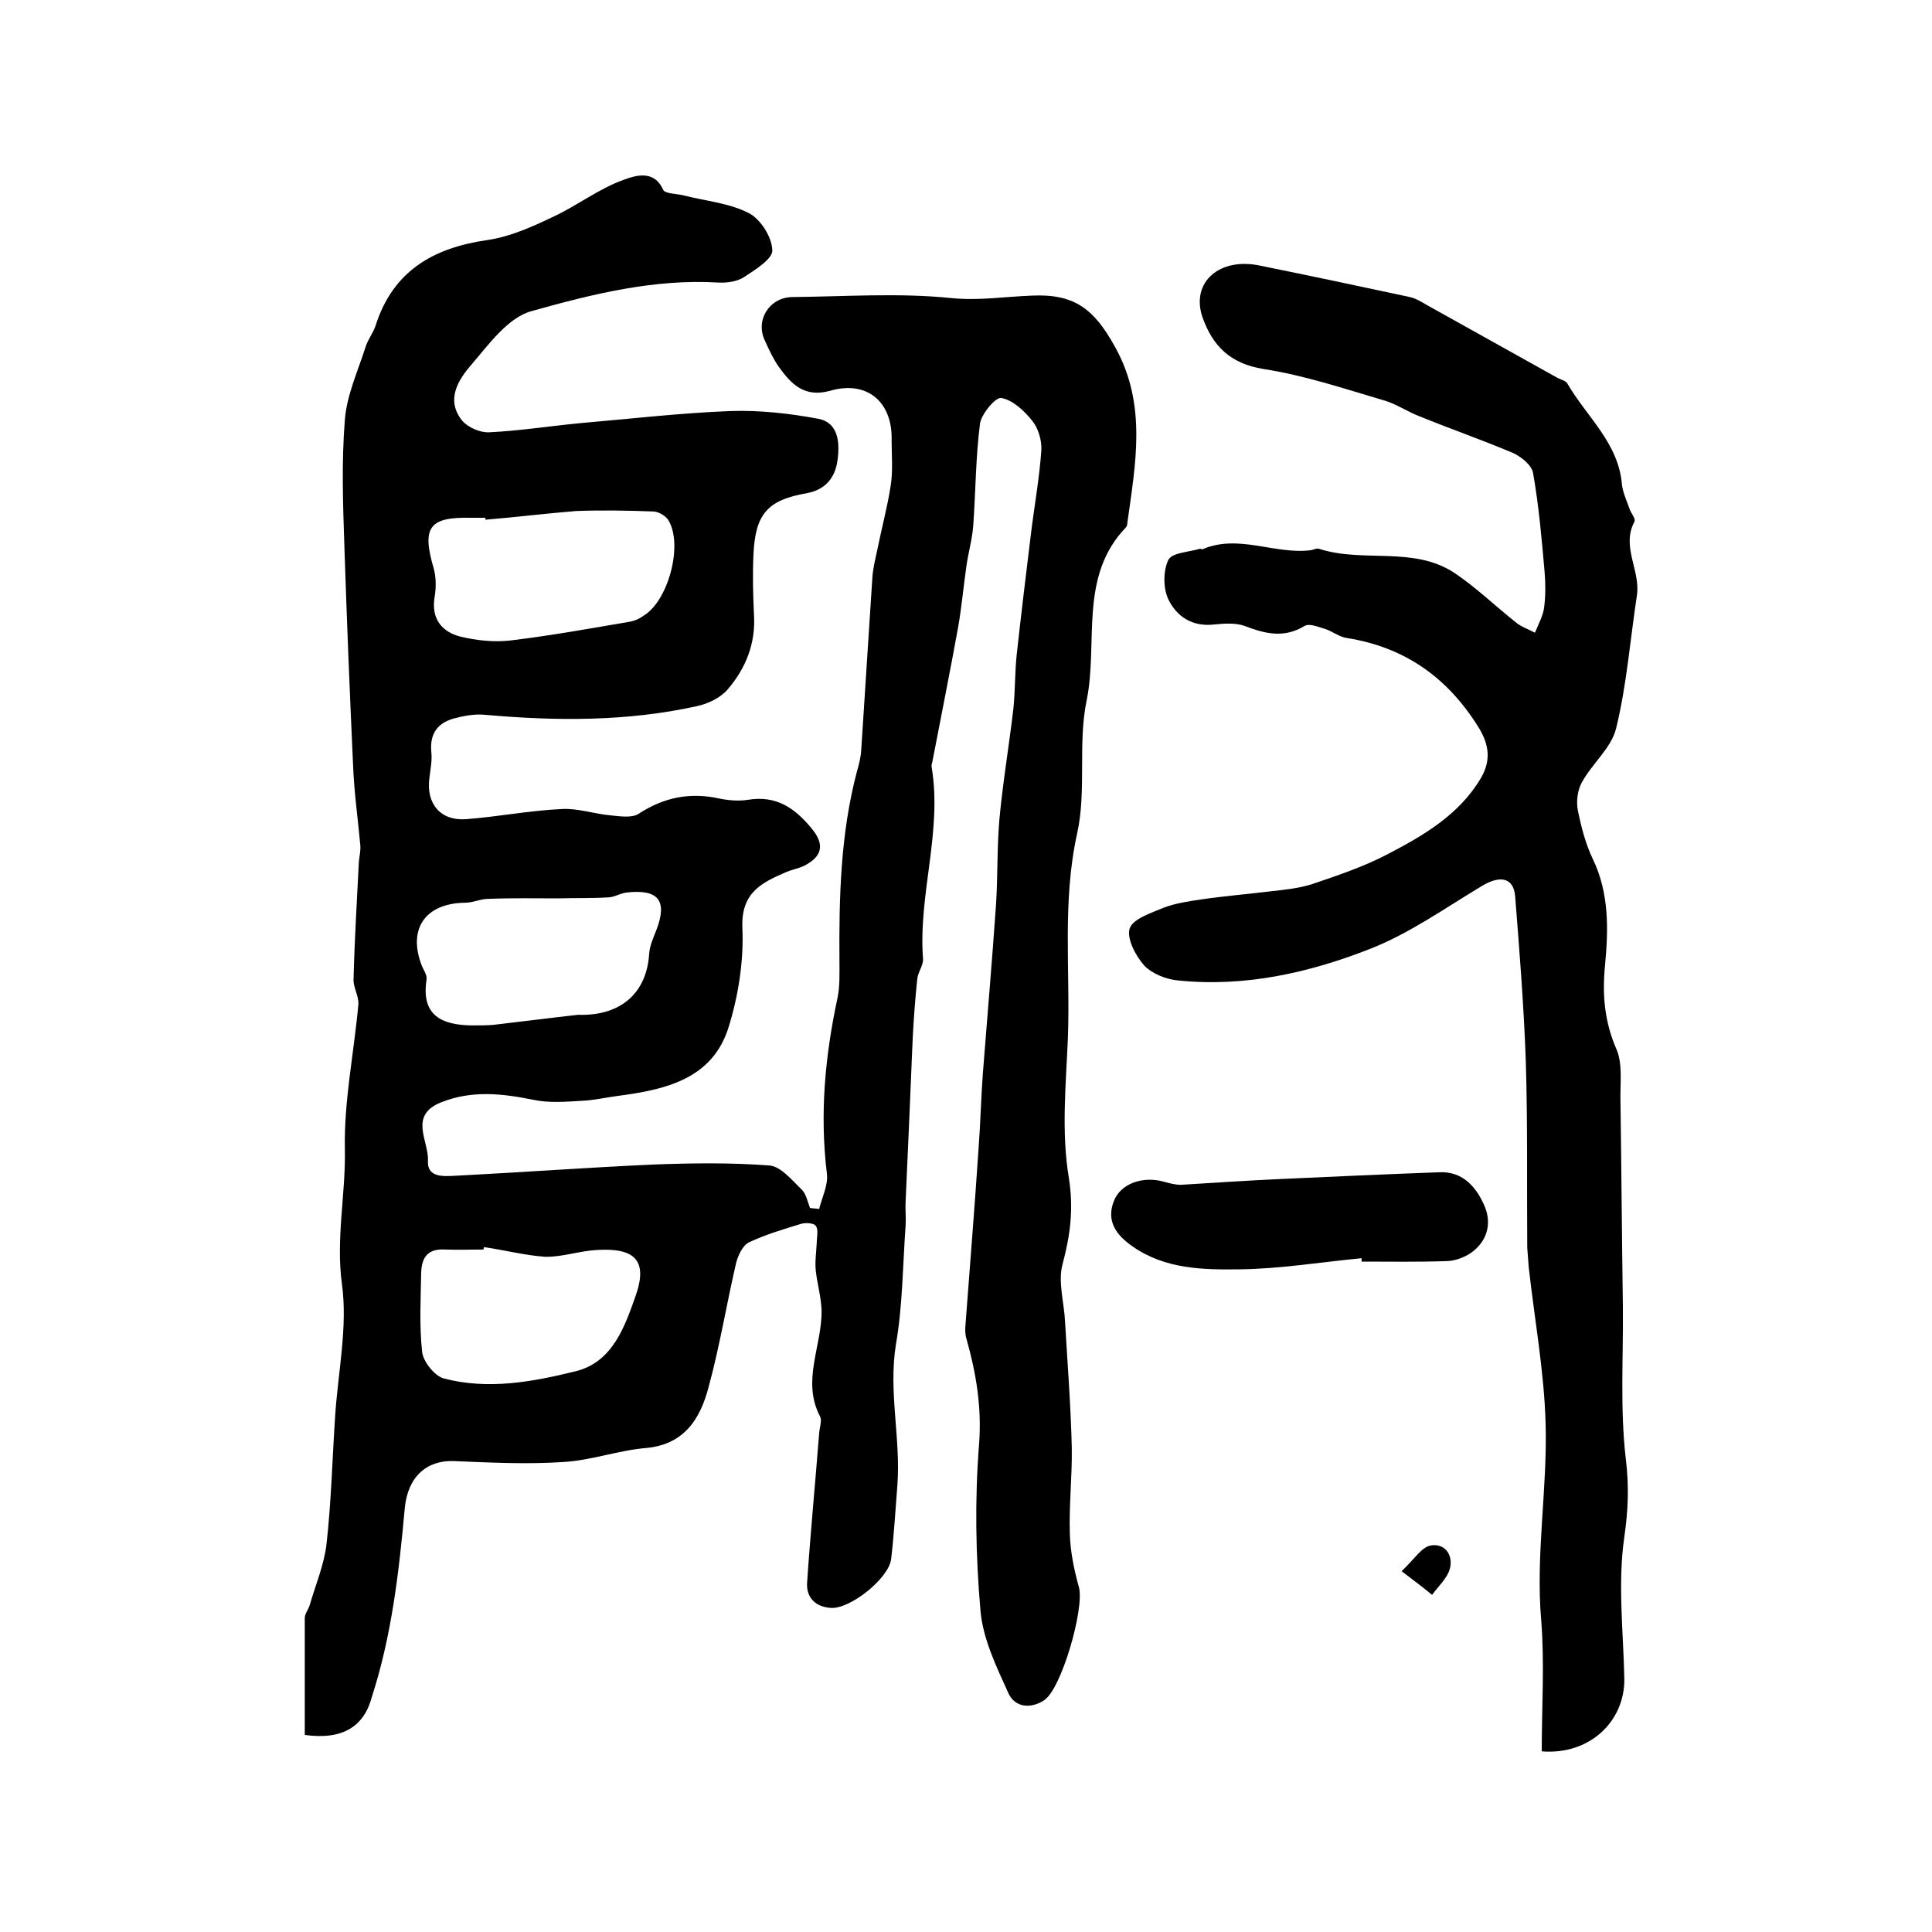
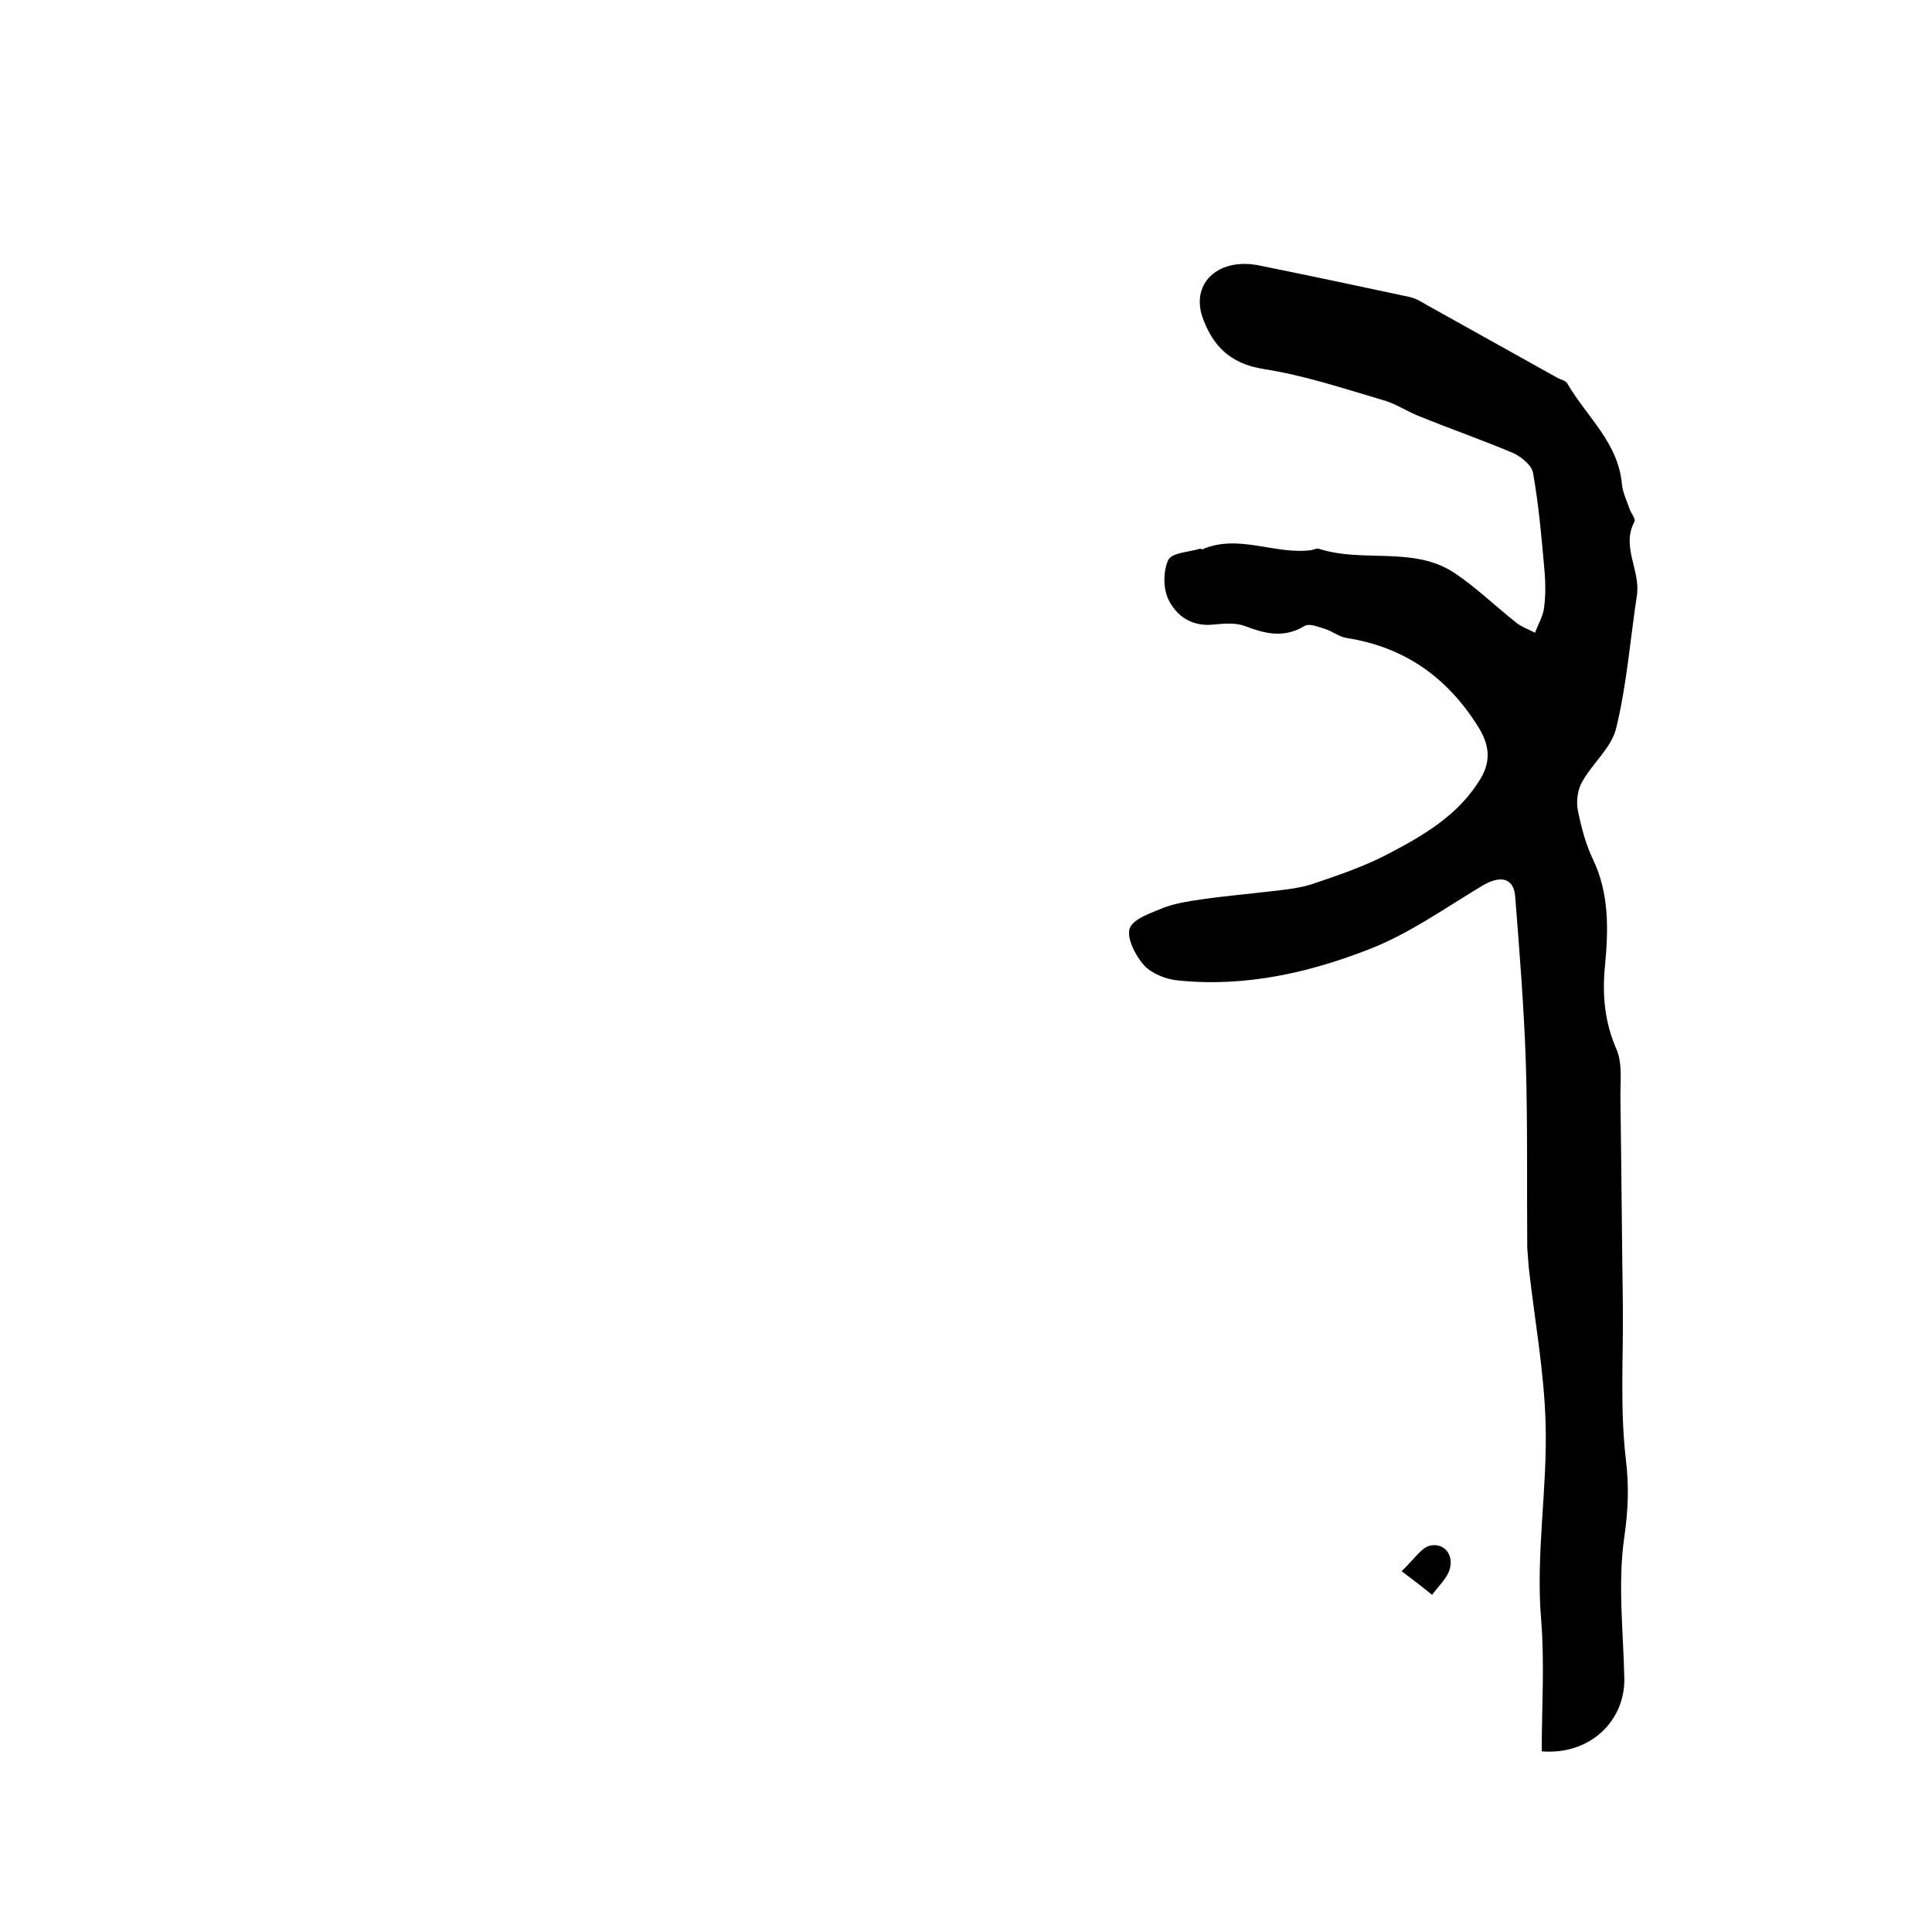
<svg xmlns="http://www.w3.org/2000/svg" version="1.1" id="图层_1" x="0px" y="0px" viewBox="0 0 400 400" style="enable-background:new 0 0 400 400;" xml:space="preserve">
  <style type="text/css">
	.st0{fill:#FFFFFF;}
</style>
  <g>
-     <path d="M63.1,359.2c0-8.2,0-16.2,0-24.2c0-0.9,0.7-1.7,1-2.6c1.2-4.2,3-8.4,3.5-12.7c1-8.9,1.2-17.8,1.8-26.7   c0.6-9,2.6-18.3,1.4-27.1c-1.3-9.5,0.8-18.7,0.6-28c-0.2-10,1.9-20,2.8-30c0.1-1.7-1.1-3.5-1-5.2c0.2-8.1,0.7-16.2,1.1-24.3   c0.1-1.1,0.4-2.3,0.3-3.4c-0.5-5.5-1.3-11.1-1.5-16.6c-0.7-15.1-1.3-30.2-1.8-45.3c-0.3-8.7-0.6-17.5,0.1-26.2   c0.4-5.1,2.7-10.1,4.3-15.1c0.5-1.6,1.6-2.9,2.1-4.5c3.6-11.2,11.9-16,23.1-17.6c4.8-0.7,9.4-2.8,13.8-4.9   c4.9-2.3,9.4-5.8,14.5-7.6c2.2-0.8,6.2-2.2,8.1,2.1c0.4,0.8,2.6,0.8,4,1.1c4.6,1.2,9.6,1.6,13.7,3.7c2.4,1.2,4.8,4.9,4.9,7.7   c0.1,1.8-3.6,4.1-5.9,5.6c-1.4,0.9-3.5,1.2-5.3,1.1c-13.3-0.8-26.1,2.4-38.6,5.9c-4.9,1.3-8.9,6.9-12.5,11.1   c-2.7,3.1-5.4,7.3-1.9,11.6c1.2,1.4,3.7,2.5,5.6,2.4c6.3-0.3,12.6-1.3,18.9-1.9c10.4-0.9,20.7-2.1,31.1-2.5   c6-0.2,12.2,0.5,18.1,1.6c4.2,0.8,4.5,4.9,4,8.6c-0.5,3.7-2.6,6.1-6.3,6.8c-8.1,1.4-10.7,4.2-11.1,12.6c-0.2,4.2-0.1,8.3,0.1,12.5   c0.4,6-1.7,11.2-5.5,15.6c-1.5,1.7-4,2.9-6.3,3.4c-14.5,3.2-29.1,3.1-43.8,1.8c-1.9-0.2-4,0.1-5.9,0.6c-3.7,0.8-5.7,3-5.3,7.1   c0.2,1.8-0.2,3.6-0.4,5.4c-0.7,5.3,2.3,8.9,7.6,8.5c6.6-0.5,13.2-1.8,19.8-2.1c3.3-0.2,6.7,1,10,1.3c2,0.2,4.5,0.6,5.9-0.3   c5.2-3.4,10.6-4.5,16.6-3.2c1.9,0.4,4,0.6,6,0.3c5.9-1,9.8,1.7,13.3,6c2.7,3.3,2.1,5.7-1.5,7.6c-1.2,0.6-2.5,0.8-3.7,1.3   c-5.1,2.2-9.5,4.2-9.2,11.6c0.3,6.8-0.8,13.9-2.8,20.4c-3.3,10.9-13.1,13.1-23,14.4c-2.4,0.3-4.9,0.9-7.3,1   c-3.4,0.2-6.9,0.5-10.2-0.2c-6.4-1.3-12.7-2-19,0.5c-6.9,2.7-2.6,8-2.8,12.1c-0.2,3.8,3.7,3.2,6.2,3.1c13.6-0.7,27.1-1.7,40.6-2.3   c8-0.3,16-0.4,23.9,0.2c2.4,0.2,4.7,3.1,6.7,5c0.9,0.9,1.2,2.5,1.7,3.8c0.6,0.1,1.3,0.1,1.9,0.2c0.6-2.4,1.9-5,1.6-7.3   c-1.5-12.3-0.4-24.3,2.2-36.4c0.5-2.4,0.4-5,0.4-7.5c-0.1-13.2,0.2-26.4,3.6-39.3c0.4-1.4,0.8-2.9,0.9-4.4   c0.8-11.9,1.5-23.7,2.3-35.6c0.1-2,0.6-3.9,1-5.8c0.9-4.5,2.1-8.9,2.8-13.4c0.5-3.1,0.2-6.3,0.2-9.5c0.2-7.9-5.1-12.4-12.7-10.2   c-5.4,1.5-8.1-1.4-10.7-5c-1.1-1.6-2-3.5-2.8-5.3c-2.1-4.2,0.8-9,5.6-9.1c11-0.1,22-0.9,32.8,0.2c5.9,0.6,11.3-0.3,16.9-0.5   c8.9-0.4,12.9,2.9,17.2,10.7c6.6,11.9,4.2,24.1,2.5,36.4c0,0.3-0.1,0.7-0.3,0.9c-9.8,10.2-5.7,23.8-8.1,35.7c-1.9,9,0,18.8-2,27.7   c-3.1,14.1-1.4,28.1-1.9,42.2c-0.4,9.7-1.4,19.6,0.2,29.1c1,6.4,0.3,11.8-1.3,17.8c-1,3.6,0.3,7.9,0.5,11.8   c0.5,8.7,1.2,17.5,1.4,26.2c0.1,6-0.6,12-0.4,17.9c0.1,3.7,0.9,7.5,1.9,11.1c1.1,4.4-3.6,20.9-7.2,23.3c-2.7,1.8-6,1.6-7.4-1.4   c-2.5-5.5-5.3-11.3-5.8-17.1c-1-11.4-1.2-23-0.3-34.4c0.6-7.7-0.6-14.8-2.6-21.9c-0.3-0.9-0.3-2-0.2-3c0.9-12.1,1.9-24.3,2.7-36.4   c0.4-5.2,0.5-10.4,0.9-15.7c0.9-11.5,1.9-23.1,2.7-34.6c0.4-5.9,0.2-11.8,0.7-17.7c0.7-7.7,2-15.3,2.9-23c0.4-3.7,0.3-7.6,0.7-11.3   c0.9-8.2,1.9-16.4,2.9-24.6c0.7-5.9,1.8-11.8,2.2-17.7c0.1-2-0.6-4.5-1.9-6.1c-1.6-2-4-4.3-6.4-4.7c-1.2-0.2-4.1,3.3-4.4,5.3   c-0.9,7-0.9,14.1-1.4,21.1c-0.2,2.8-1,5.5-1.4,8.3c-0.6,4.2-1,8.5-1.7,12.6c-1.7,9.4-3.6,18.8-5.4,28.2c-0.1,0.3-0.2,0.7-0.1,1   c2.2,13.3-2.8,26.3-1.8,39.6c0.1,1.4-1.1,2.8-1.2,4.3c-0.4,3.8-0.7,7.7-0.9,11.5c-0.3,6.2-0.5,12.4-0.8,18.7   c-0.2,5.2-0.5,10.5-0.7,15.7c-0.1,1.7,0.1,3.3,0,5c-0.6,8.2-0.6,16.5-2,24.6c-1.6,9.8,1,19.4,0.3,29.1c-0.4,5.1-0.7,10.3-1.3,15.4   c-0.5,4-8.5,10.4-12.5,10.1c-3.1-0.2-5.1-2.1-4.9-5.2c0.7-10.4,1.7-20.7,2.5-31c0.1-1.2,0.6-2.6,0.2-3.4c-3.9-7.4,0.4-14.6,0.3-22   c-0.1-2.8-0.9-5.5-1.2-8.2c-0.2-1.9,0.1-3.8,0.2-5.8c0-1.2,0.4-2.7-0.2-3.5c-0.4-0.6-2.2-0.7-3.1-0.4c-3.6,1.1-7.3,2.2-10.7,3.8   c-1.3,0.6-2.3,2.7-2.7,4.3c-2,8.6-3.4,17.3-5.7,25.7c-1.7,6.5-5,11.9-13,12.6c-5.8,0.5-11.4,2.6-17.2,2.9   c-7.5,0.5-15.1,0.1-22.6-0.2c-5.5-0.2-9.5,3.2-10.1,9.8c-1.2,13.2-2.7,26.3-6.8,39C75.4,357.4,71,360.3,63.1,359.2z M119.7,210.1   c8.9,0.3,14.2-4.6,14.7-12.6c0.1-1.6,0.8-3.2,1.4-4.7c2.5-6.3,0.6-8.8-6.2-8c-1.3,0.2-2.5,1-3.8,1c-3.4,0.2-6.7,0.1-10.1,0.2   c-4.9,0-9.7-0.1-14.6,0.1c-1.6,0-3.2,0.8-4.8,0.8c-8.3,0.1-12,5.5-8.9,13.2c0.4,0.9,1.1,1.9,0.9,2.8c-1.1,7.3,3.1,9.3,9.3,9.4   c1.5,0,2.9,0,4.4-0.1C108.1,211.5,114.3,210.7,119.7,210.1z M100.5,107.6c0-0.1,0-0.2,0-0.4c-1,0-2,0-3,0c-8.7-0.2-10.2,2-7.7,10.5   c0.5,1.8,0.5,3.9,0.2,5.8c-0.8,4.5,1.4,7.3,5.3,8.3c3.3,0.8,7,1.2,10.4,0.8c8.3-1,16.6-2.5,24.8-3.9c1-0.2,1.9-0.6,2.7-1.2   c5.1-3,8.2-14.4,5.3-19.6c-0.5-1-2-1.9-3.1-2c-5.4-0.2-10.8-0.3-16.1-0.1C113,106.3,106.7,107.1,100.5,107.6z M100.2,258.2   c0,0.2-0.1,0.3-0.1,0.5c-2.7,0-5.3,0.1-8,0c-3.5-0.2-4.8,1.6-4.9,4.8c-0.1,5.5-0.4,11,0.2,16.4c0.2,2,2.6,5,4.5,5.5   c9.2,2.4,18.4,0.7,27.3-1.5c7.7-1.9,10.2-9.4,12.4-15.6c2.6-7.4-0.2-10-8.1-9.5c-3.6,0.2-7.2,1.5-10.7,1.4   C108.6,259.9,104.4,258.8,100.2,258.2z" />
    <path d="M319.2,362.6c0-9.1,0.6-18.1-0.1-27c-1.2-13.7,1.3-27.3,0.9-40.9c-0.3-10.8-2.3-21.6-3.5-32.4c-0.1-1.3-0.2-2.7-0.3-4   c-0.1-12.9,0.1-25.7-0.3-38.6c-0.4-11.4-1.3-22.7-2.2-34.1c-0.3-3.9-3.1-4.5-7-2.1c-7.5,4.5-14.8,9.7-22.9,12.9   c-12.7,5-26,8-39.8,6.6c-2.5-0.2-5.5-1.4-7.1-3.1c-1.8-2-3.7-5.7-3-7.7c0.7-2,4.5-3.2,7.1-4.3c2.4-0.9,5.1-1.3,7.8-1.7   c4.8-0.7,9.7-1.1,14.6-1.7c2.7-0.3,5.5-0.6,8.1-1.4c5.3-1.8,10.7-3.6,15.7-6.2c7.5-3.9,14.9-8.2,19.4-15.8   c2.1-3.6,1.8-6.9-0.6-10.7c-6.4-10.2-15.2-16.4-27.1-18.3c-1.6-0.2-3-1.4-4.6-1.9c-1.4-0.4-3.2-1.2-4.2-0.6   c-4.3,2.6-8.2,1.6-12.4,0c-1.9-0.7-4.3-0.5-6.4-0.3c-4.5,0.5-7.7-1.7-9.4-5.2c-1.1-2.3-1.1-5.9,0-8.2c0.8-1.5,4.3-1.6,6.6-2.3   c0.1,0,0.3,0.2,0.5,0.1c7.5-3.2,15,1.2,22.5,0.2c0.5-0.1,1-0.4,1.5-0.3c9.2,3,19.6-0.6,28.1,5c4.5,3,8.5,6.9,12.8,10.3   c1.1,0.9,2.6,1.4,3.9,2.1c0.7-1.8,1.7-3.5,1.9-5.3c0.3-2.3,0.3-4.8,0.1-7.2c-0.6-6.9-1.2-13.8-2.4-20.6c-0.3-1.6-2.4-3.3-4.1-4.1   c-6.4-2.7-13-5-19.4-7.6c-2.6-1-5-2.7-7.7-3.4c-8.1-2.4-16.2-5.1-24.6-6.4c-6.9-1.1-10.6-4.8-12.7-10.9c-2.3-7.1,3.6-12.3,12-10.5   c10.4,2.1,20.7,4.3,31,6.5c1.3,0.3,2.4,1,3.6,1.7c9,5,17.9,10,26.9,15c0.7,0.4,1.8,0.6,2.1,1.2c4,6.9,10.6,12.3,11.3,20.9   c0.2,1.7,1,3.4,1.6,5.1c0.3,0.9,1.3,2,1,2.6c-2.8,5.2,1.3,10.1,0.5,15.3c-1.4,9.2-2.1,18.5-4.3,27.5c-1,4.1-5,7.3-7.1,11.2   c-0.9,1.6-1.2,4-0.8,5.9c0.7,3.4,1.6,6.9,3.1,10c3.4,7.1,3.2,14.6,2.5,22c-0.6,6.1-0.1,11.7,2.4,17.4c1.3,3.1,0.7,7.1,0.8,10.7   c0.2,14.2,0.3,28.4,0.5,42.6c0.1,10.5-0.6,21.1,0.6,31.4c0.7,5.7,0.5,10.6-0.3,16.2c-1.4,9.6-0.2,19.6,0,29.4   C336.4,356.4,329.1,363.4,319.2,362.6z" />
-     <path d="M281.9,260.5c-8.4,0.8-16.8,2.2-25.2,2.3c-7.6,0.1-15.5,0-22.3-4.8c-3.3-2.3-5.4-5.2-3.8-9.3c1.4-3.7,6.1-5.3,10.5-4   c1.1,0.3,2.2,0.6,3.4,0.6c6.9-0.4,13.8-0.9,20.7-1.2c10.9-0.5,21.9-1,32.9-1.4c4.9-0.2,7.7,3.3,9.3,7.1c1.5,3.6,0.5,7.3-3,9.7   c-1.4,0.9-3.3,1.6-5,1.6c-5.8,0.2-11.6,0.1-17.5,0.1C281.9,261,281.9,260.8,281.9,260.5z" />
    <path d="M290.2,325.3c2.7-2.6,4.1-4.9,5.9-5.3c3-0.6,4.8,1.9,4.1,4.7c-0.5,2-2.4,3.7-3.7,5.5C294.8,328.8,293.1,327.5,290.2,325.3z   " />
  </g>
</svg>